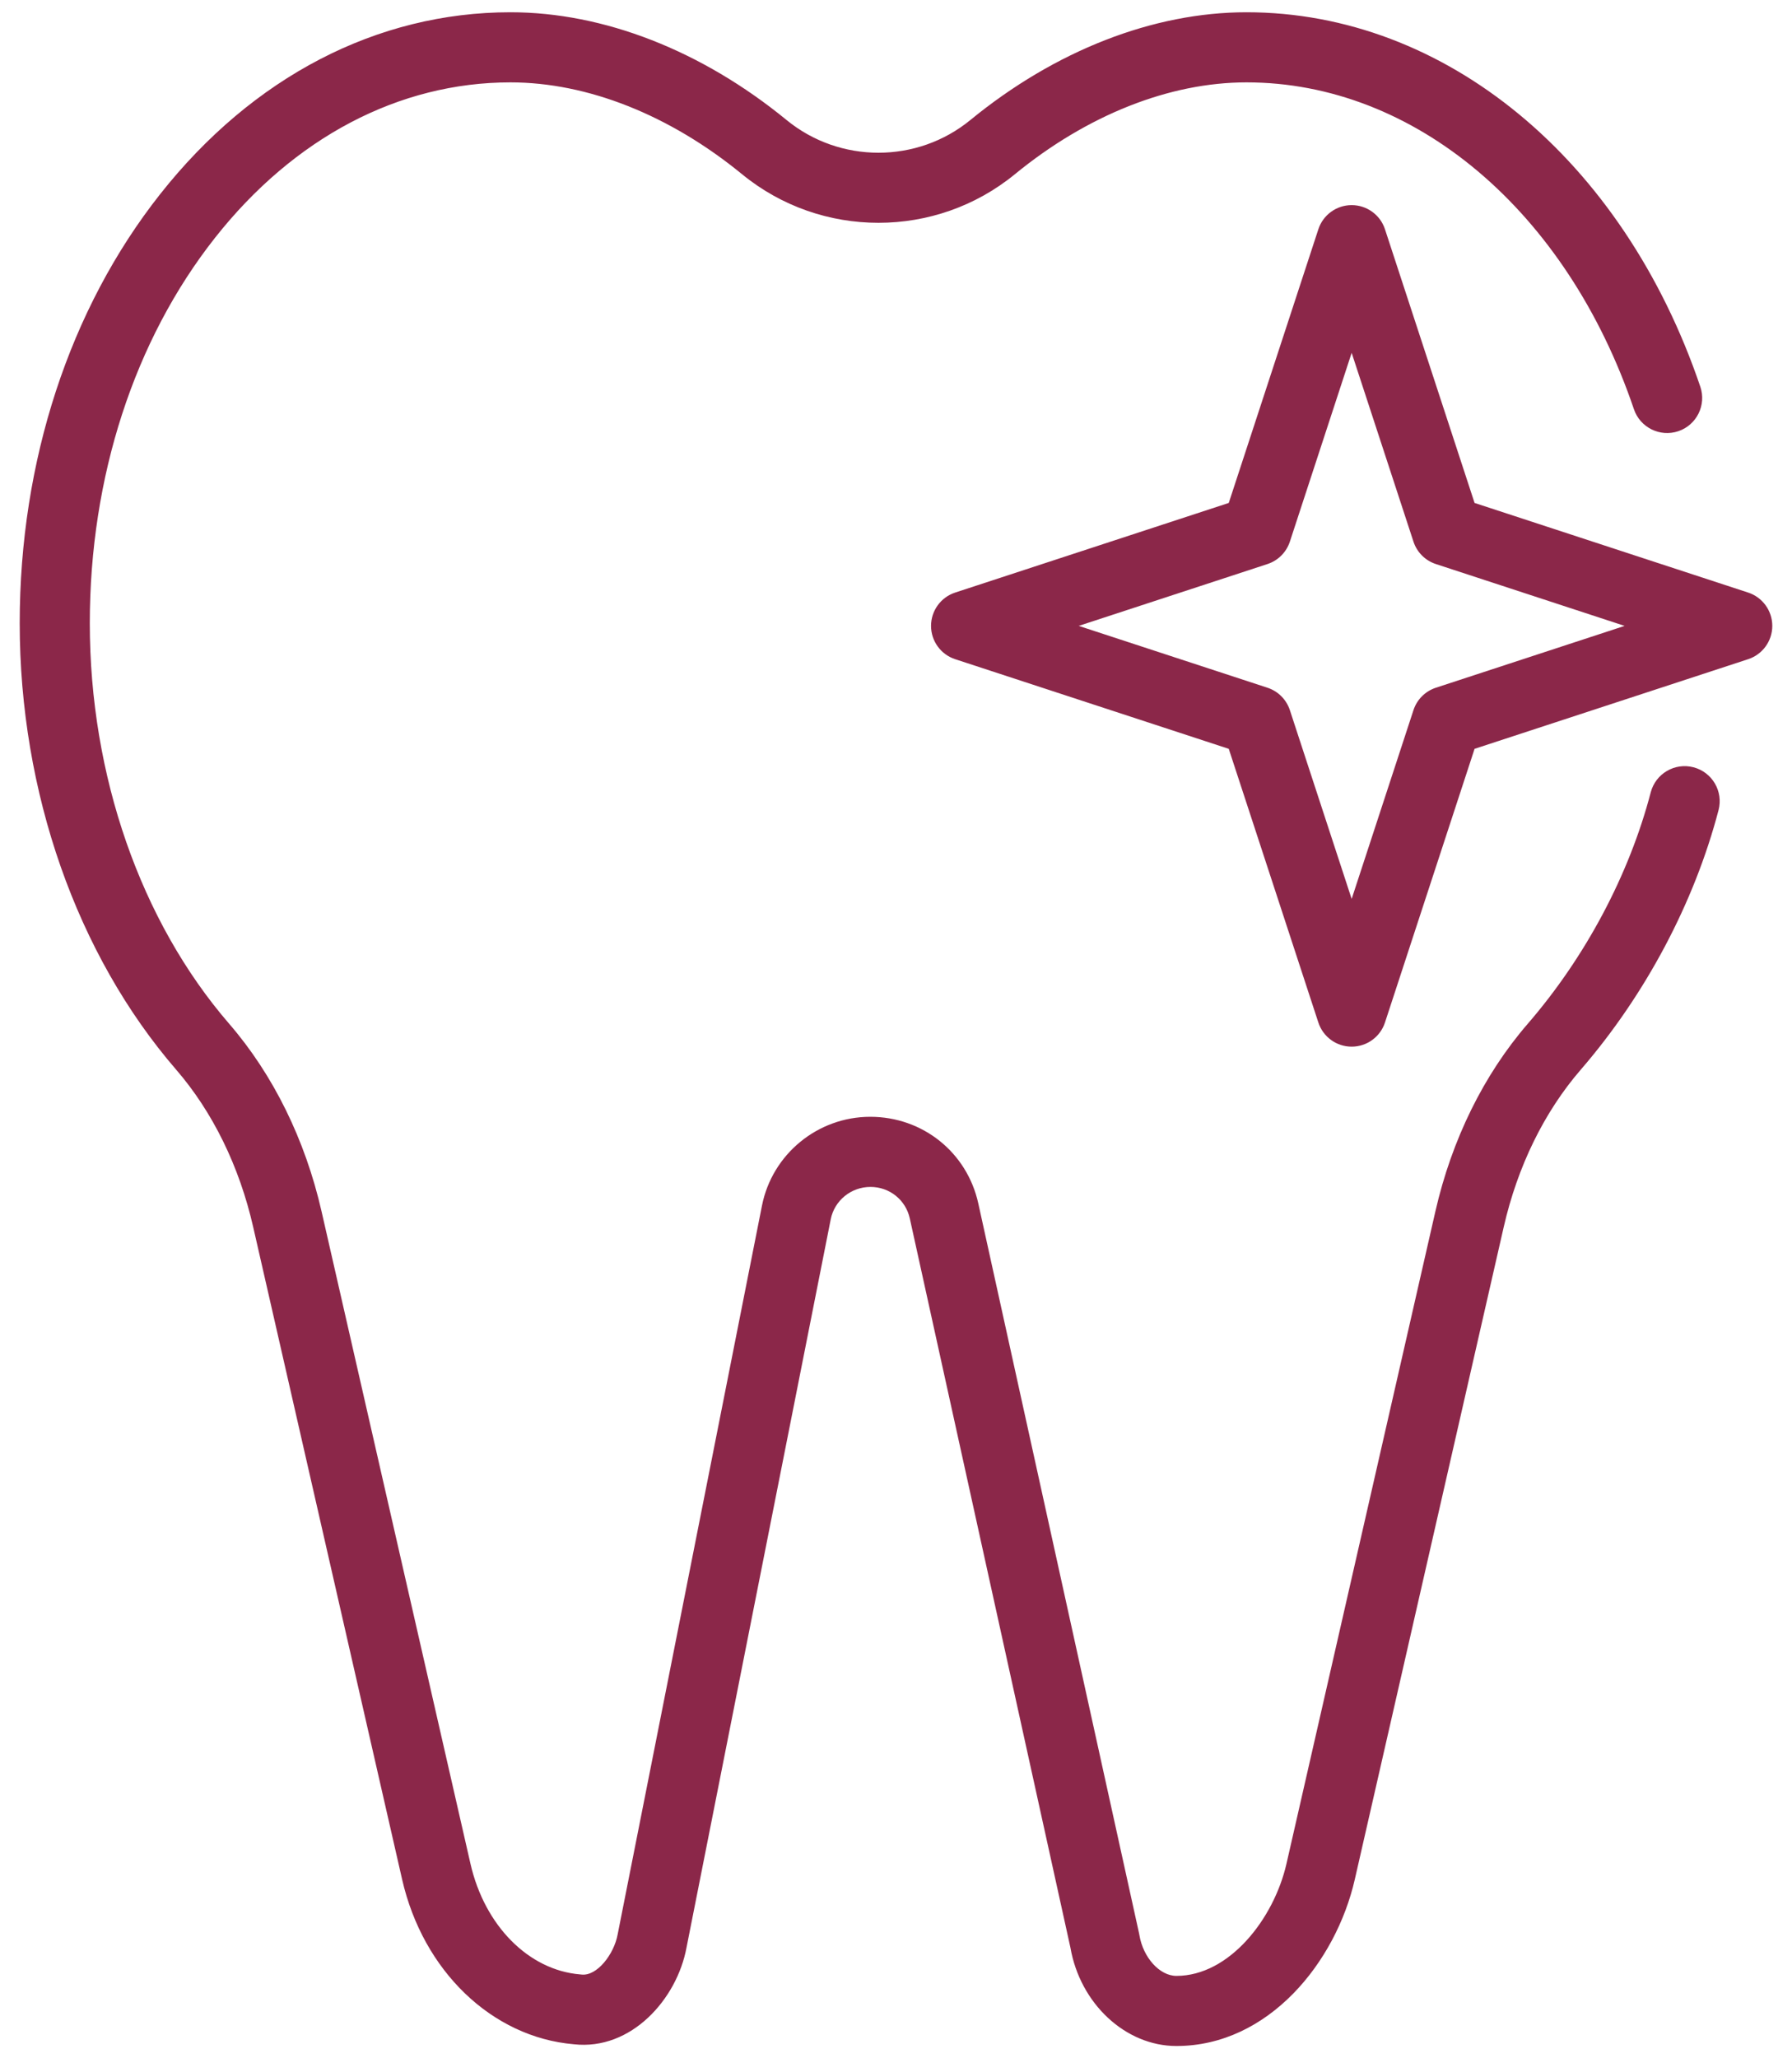
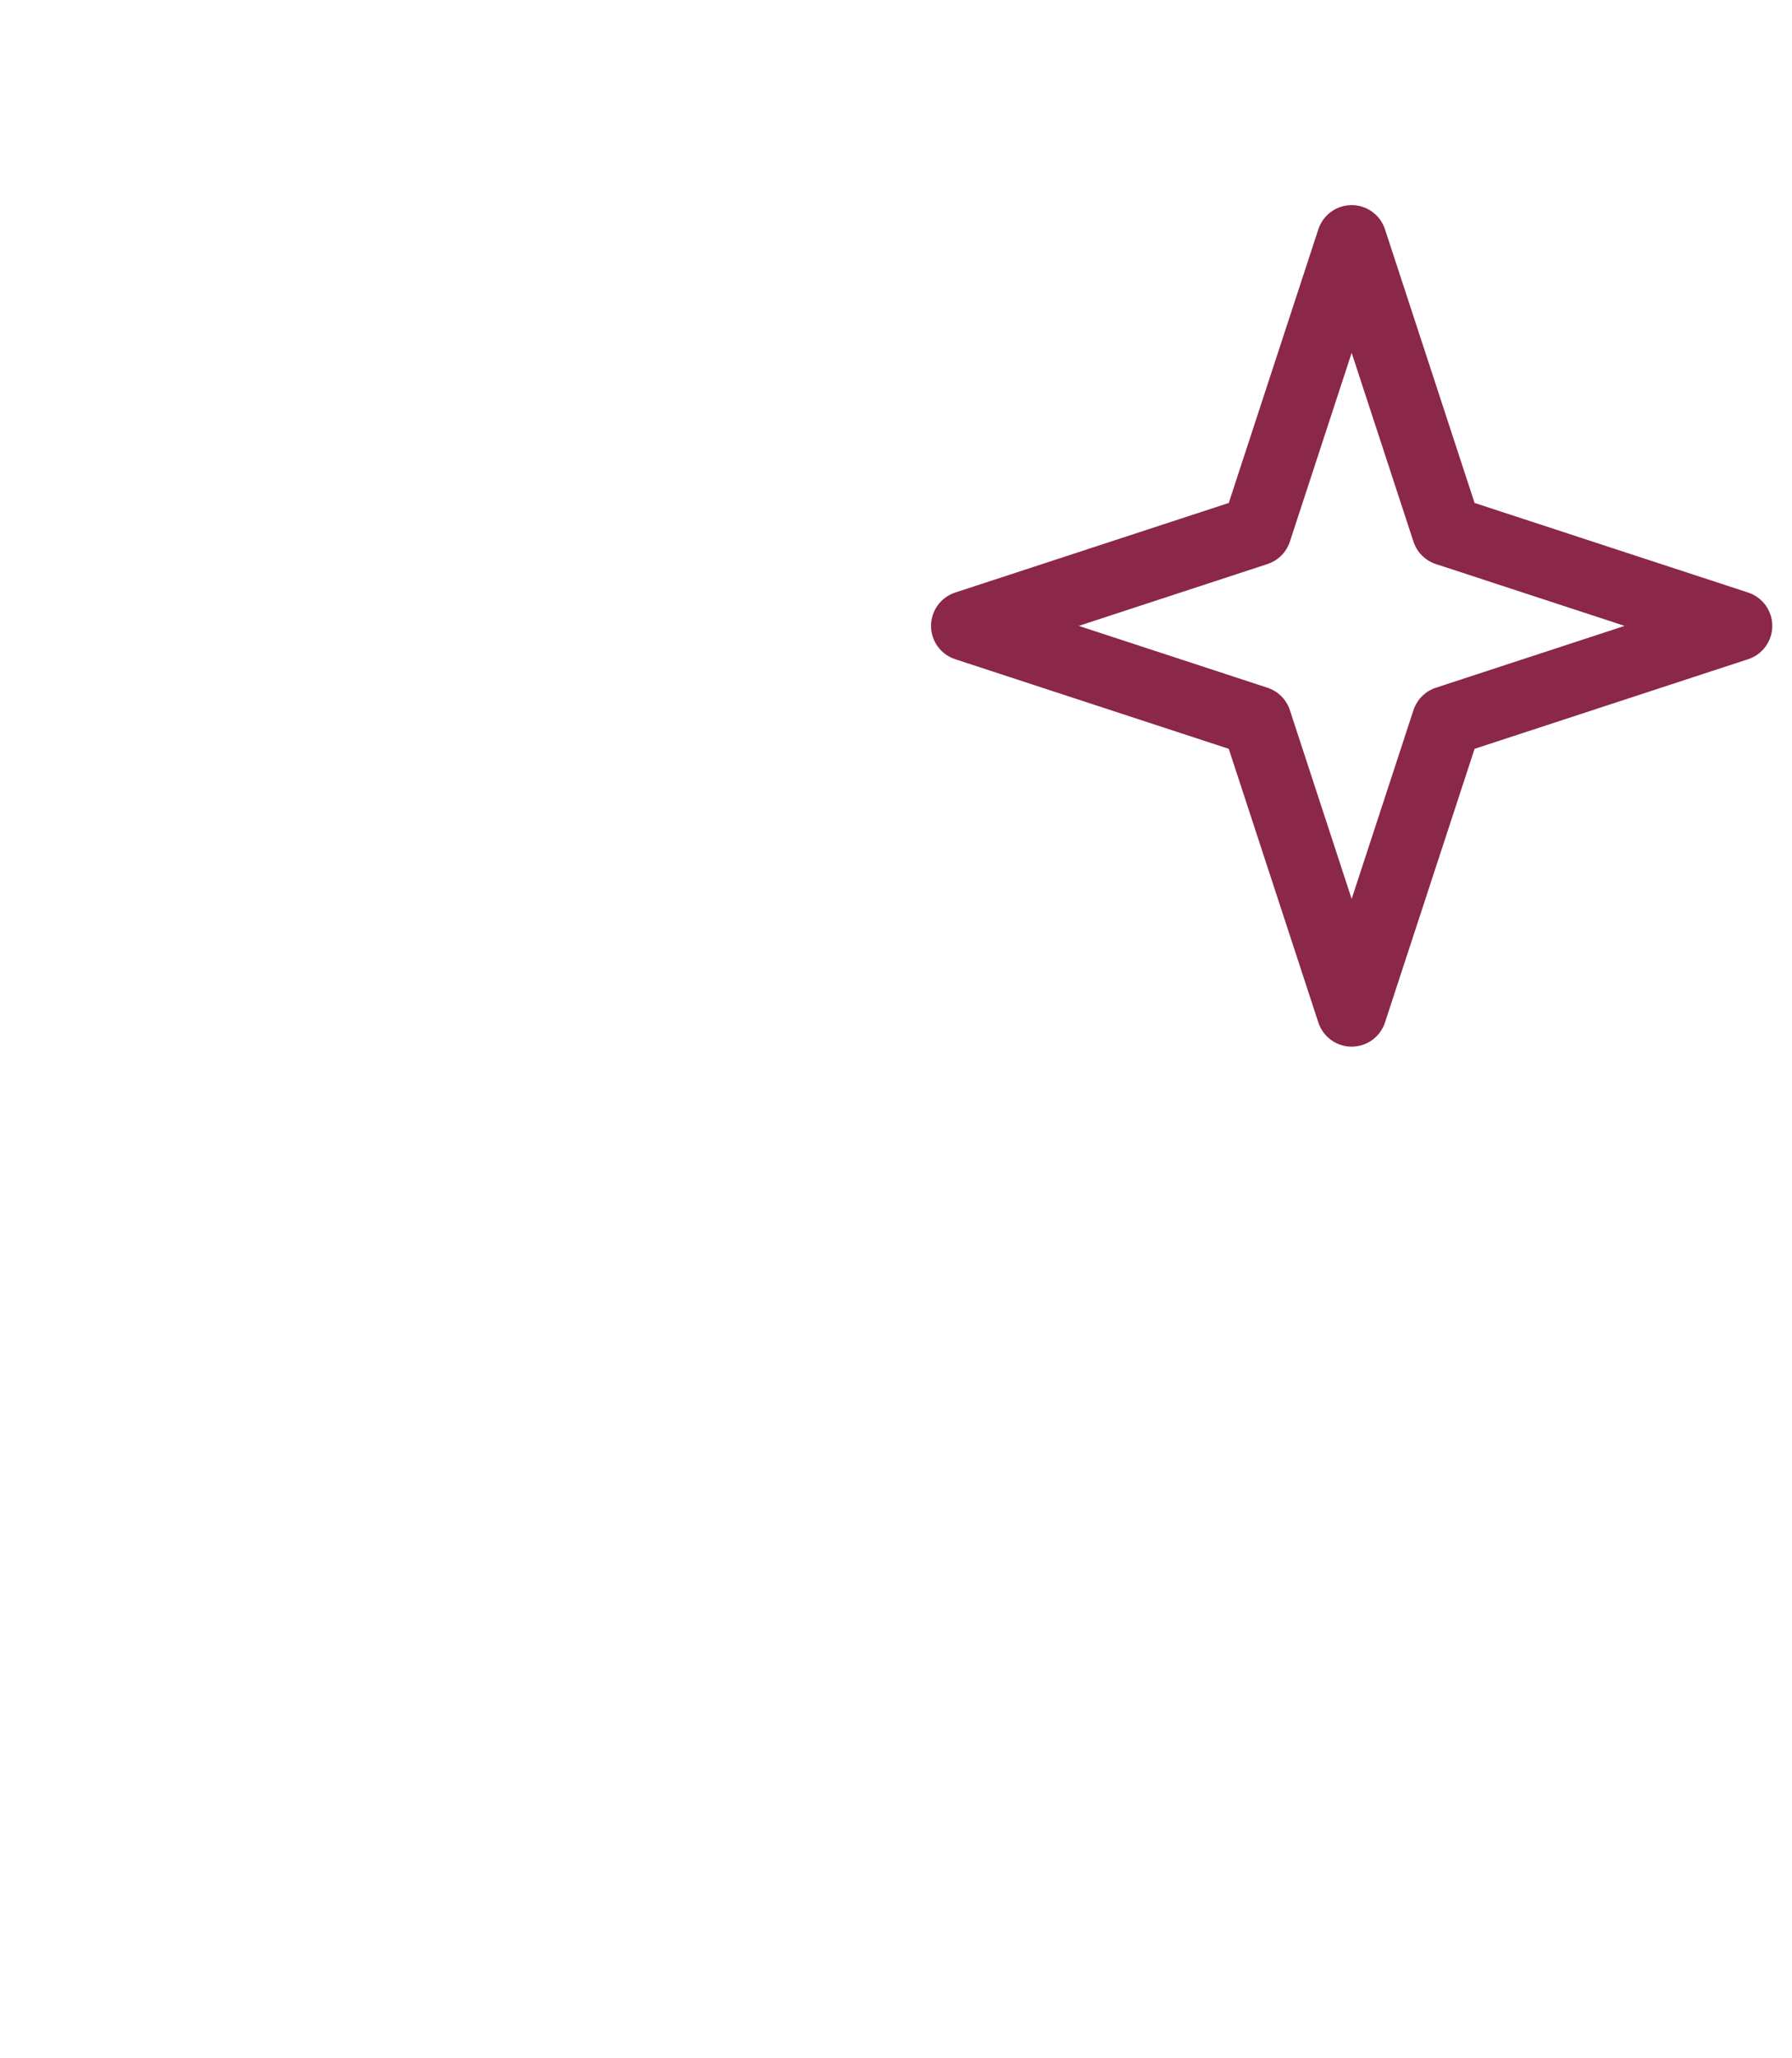
<svg xmlns="http://www.w3.org/2000/svg" width="81" height="93" viewBox="0 0 81 93" fill="none">
-   <path d="M76.549 34.669C75.703 34.447 74.837 34.954 74.615 35.8C73.639 39.528 71.664 43.243 69.053 46.261C67.065 48.561 65.622 51.491 64.881 54.734C64.881 54.734 58.165 84.142 58.15 84.209C57.581 86.701 55.565 89.278 53.175 89.278C52.42 89.278 51.67 88.451 51.502 87.435C51.497 87.407 51.492 87.379 51.486 87.352C51.486 87.352 46.042 62.651 44.219 54.372C43.711 52.069 41.708 50.461 39.336 50.461C36.961 50.461 34.903 52.149 34.442 54.475C27.933 87.328 27.923 87.379 27.918 87.406C27.755 88.295 26.988 89.3 26.281 89.217C26.262 89.215 26.242 89.213 26.223 89.211C23.896 89.02 21.904 87.01 21.265 84.209L14.534 54.734C13.793 51.491 12.35 48.561 10.361 46.261C6.356 41.63 4.059 35.032 4.059 28.16C4.059 21.553 6.07 15.368 9.72 10.743C13.293 6.216 18.035 3.722 23.072 3.722C26.556 3.722 30.275 5.197 33.544 7.874C37.115 10.799 42.299 10.799 45.871 7.874C49.14 5.197 52.859 3.722 56.343 3.722C63.937 3.722 70.811 9.519 73.855 18.491C74.136 19.319 75.037 19.763 75.865 19.482C76.693 19.201 77.137 18.301 76.856 17.473C73.368 7.195 65.317 0.554 56.343 0.554C52.129 0.554 47.697 2.283 43.863 5.422C41.455 7.394 37.96 7.394 35.552 5.422C31.718 2.283 27.286 0.554 23.072 0.554C17.044 0.554 11.419 3.475 7.233 8.78C3.143 13.961 0.891 20.844 0.891 28.16C0.891 35.782 3.469 43.135 7.965 48.334C9.615 50.243 10.819 52.7 11.444 55.44L18.175 84.914C19.121 89.059 22.238 92.05 25.936 92.367C28.533 92.659 30.603 90.322 31.032 87.993C31.07 87.8 33.263 76.73 37.55 55.091C37.718 54.244 38.469 53.63 39.347 53.63C40.208 53.63 40.939 54.215 41.124 55.054C42.906 63.144 48.145 86.918 48.383 87.996C48.823 90.537 50.876 92.446 53.174 92.446C57.34 92.446 60.385 88.657 61.239 84.915C61.244 84.892 67.97 55.44 67.97 55.44C68.596 52.7 69.799 50.243 71.45 48.334C74.371 44.956 76.584 40.79 77.68 36.603C77.902 35.757 77.395 34.891 76.549 34.669Z" fill="#8B2749" />
  <path d="M79.017 26.774L66.652 22.725L62.602 10.359C62.389 9.708 61.781 9.268 61.096 9.268C60.411 9.268 59.804 9.708 59.591 10.359L55.541 22.725L43.175 26.774C42.524 26.987 42.084 27.595 42.084 28.28C42.084 28.965 42.524 29.572 43.175 29.785L55.541 33.835L59.591 46.201C59.804 46.852 60.411 47.292 61.096 47.292C61.781 47.292 62.389 46.852 62.602 46.201L66.652 33.835L79.017 29.785C79.668 29.572 80.109 28.965 80.109 28.28C80.109 27.595 79.668 26.987 79.017 26.774ZM64.903 31.074C64.423 31.231 64.047 31.607 63.89 32.086L61.096 40.617L58.303 32.086C58.145 31.607 57.77 31.231 57.29 31.074L48.759 28.28L57.29 25.486C57.77 25.329 58.145 24.953 58.303 24.474L61.096 15.943L63.89 24.474C64.047 24.953 64.423 25.329 64.903 25.486L73.434 28.28L64.903 31.074Z" fill="#8B2749" />
</svg>